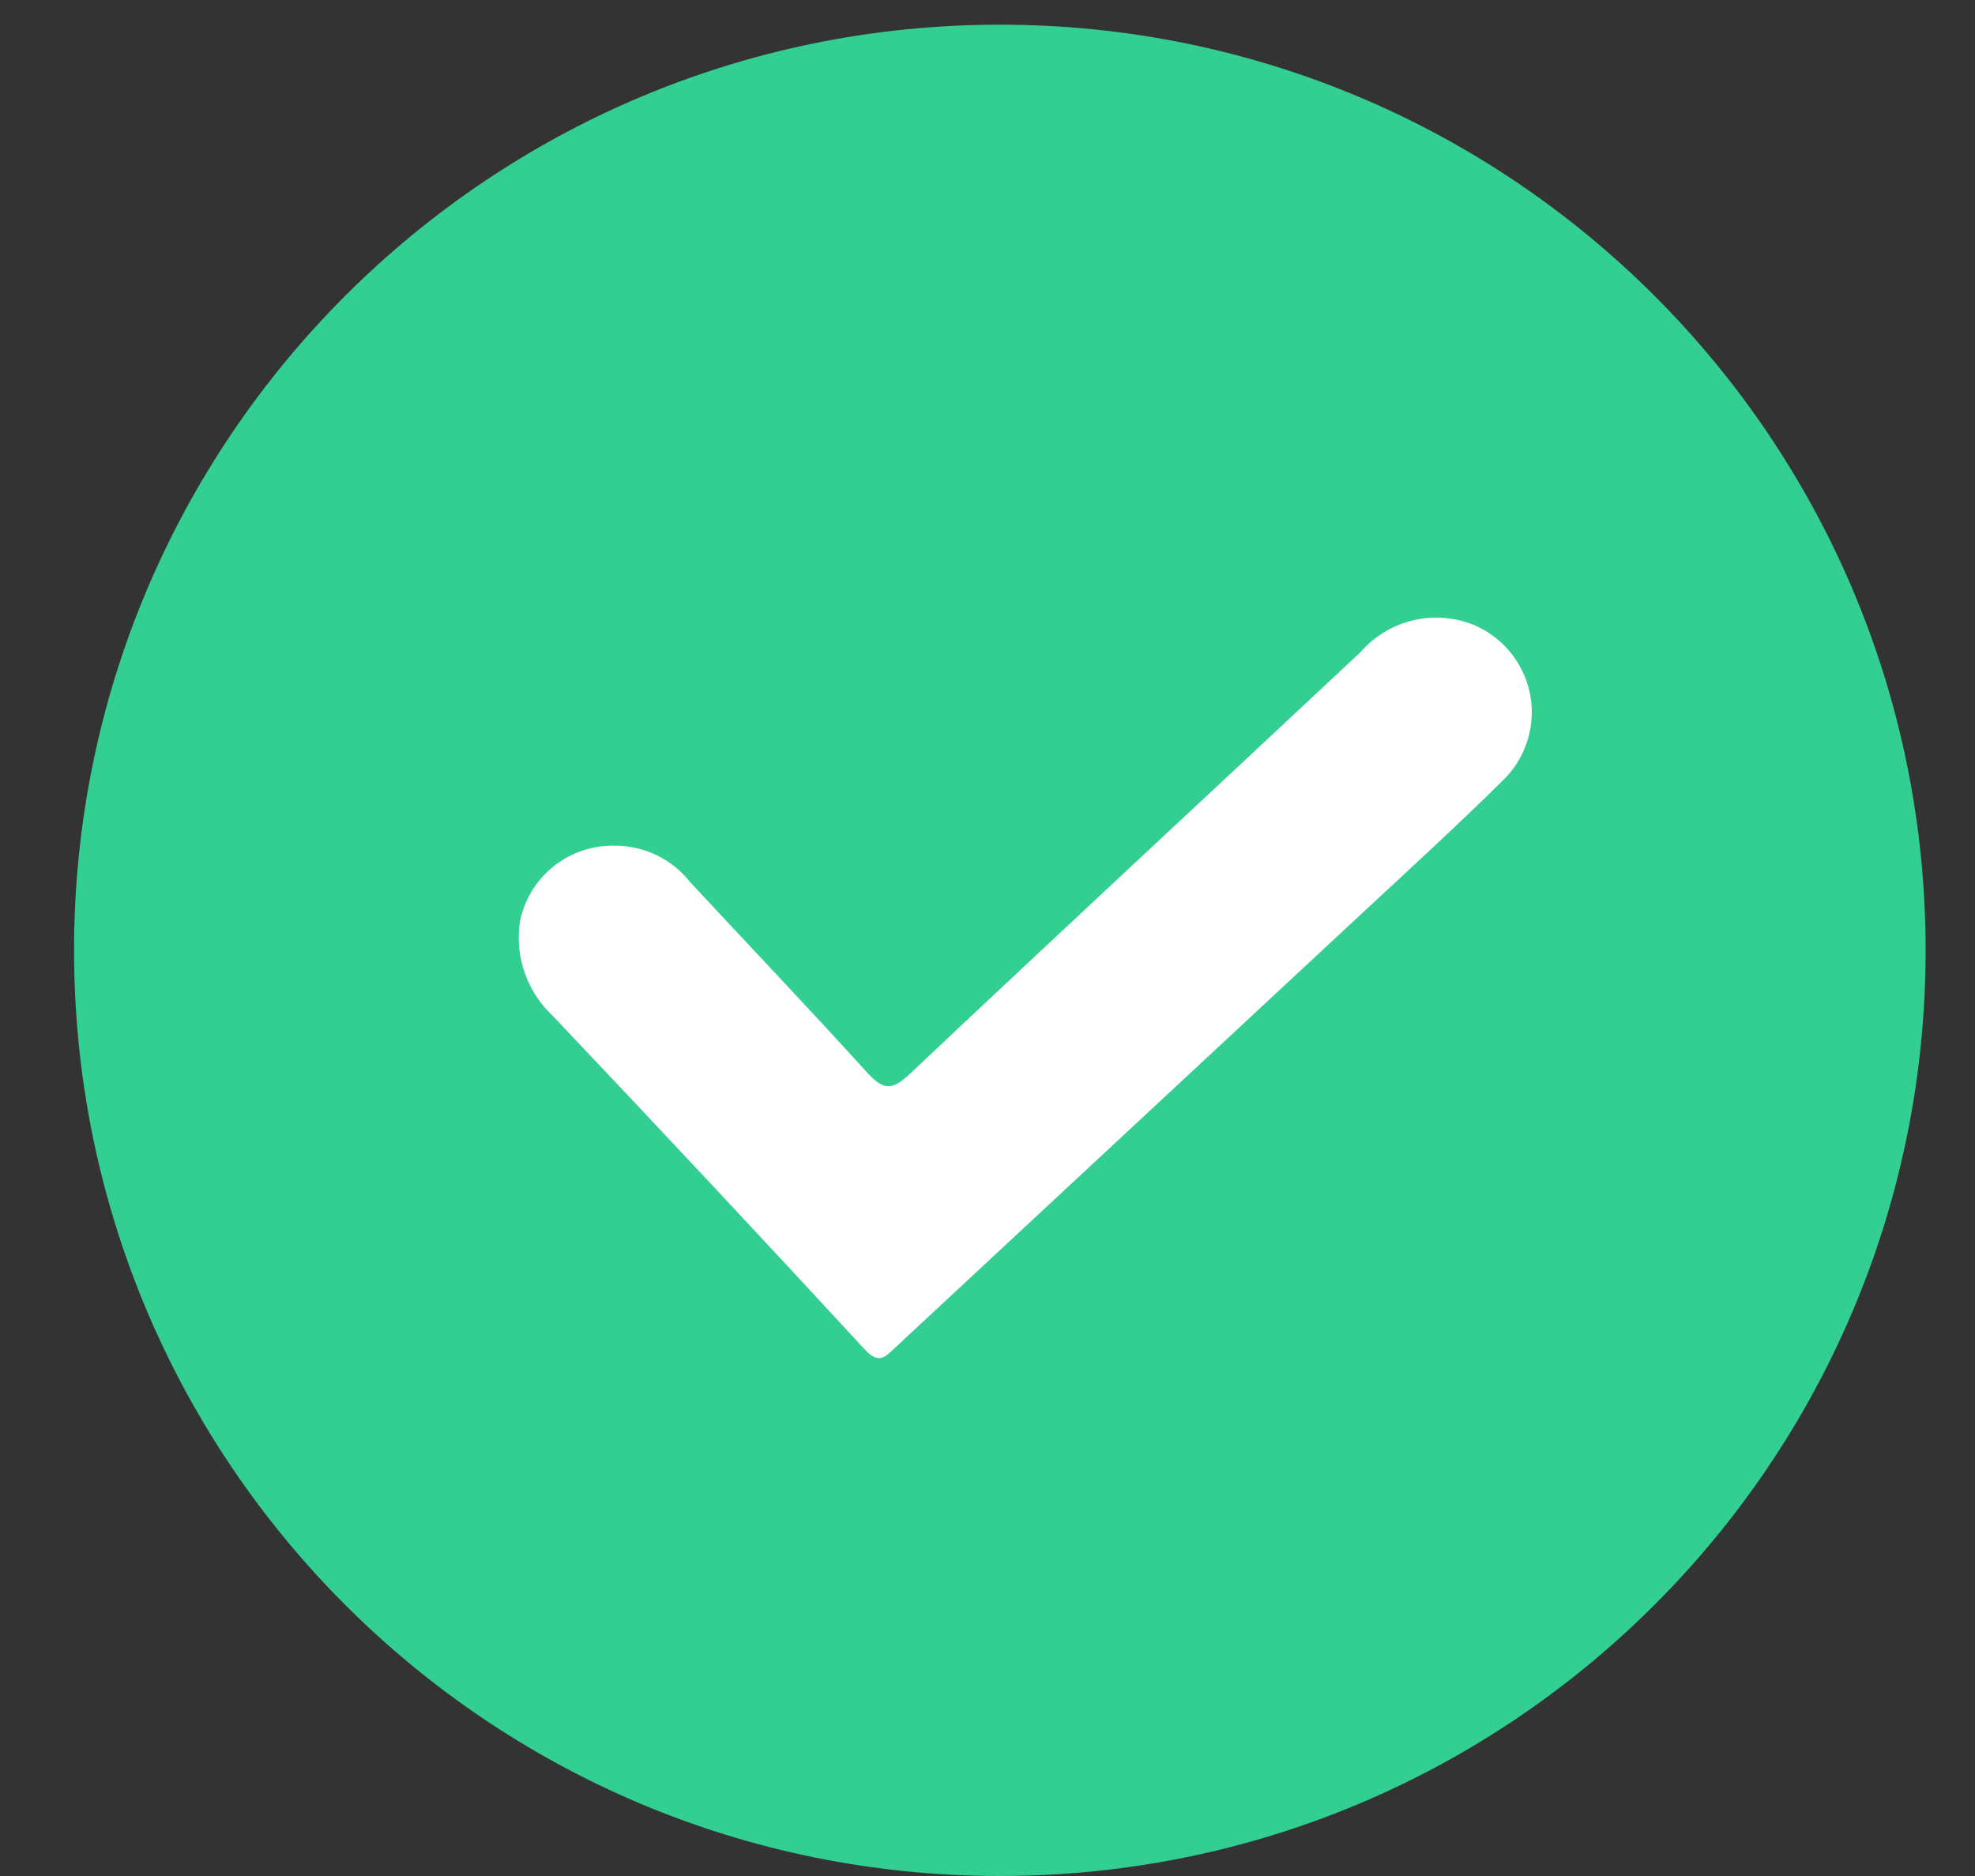
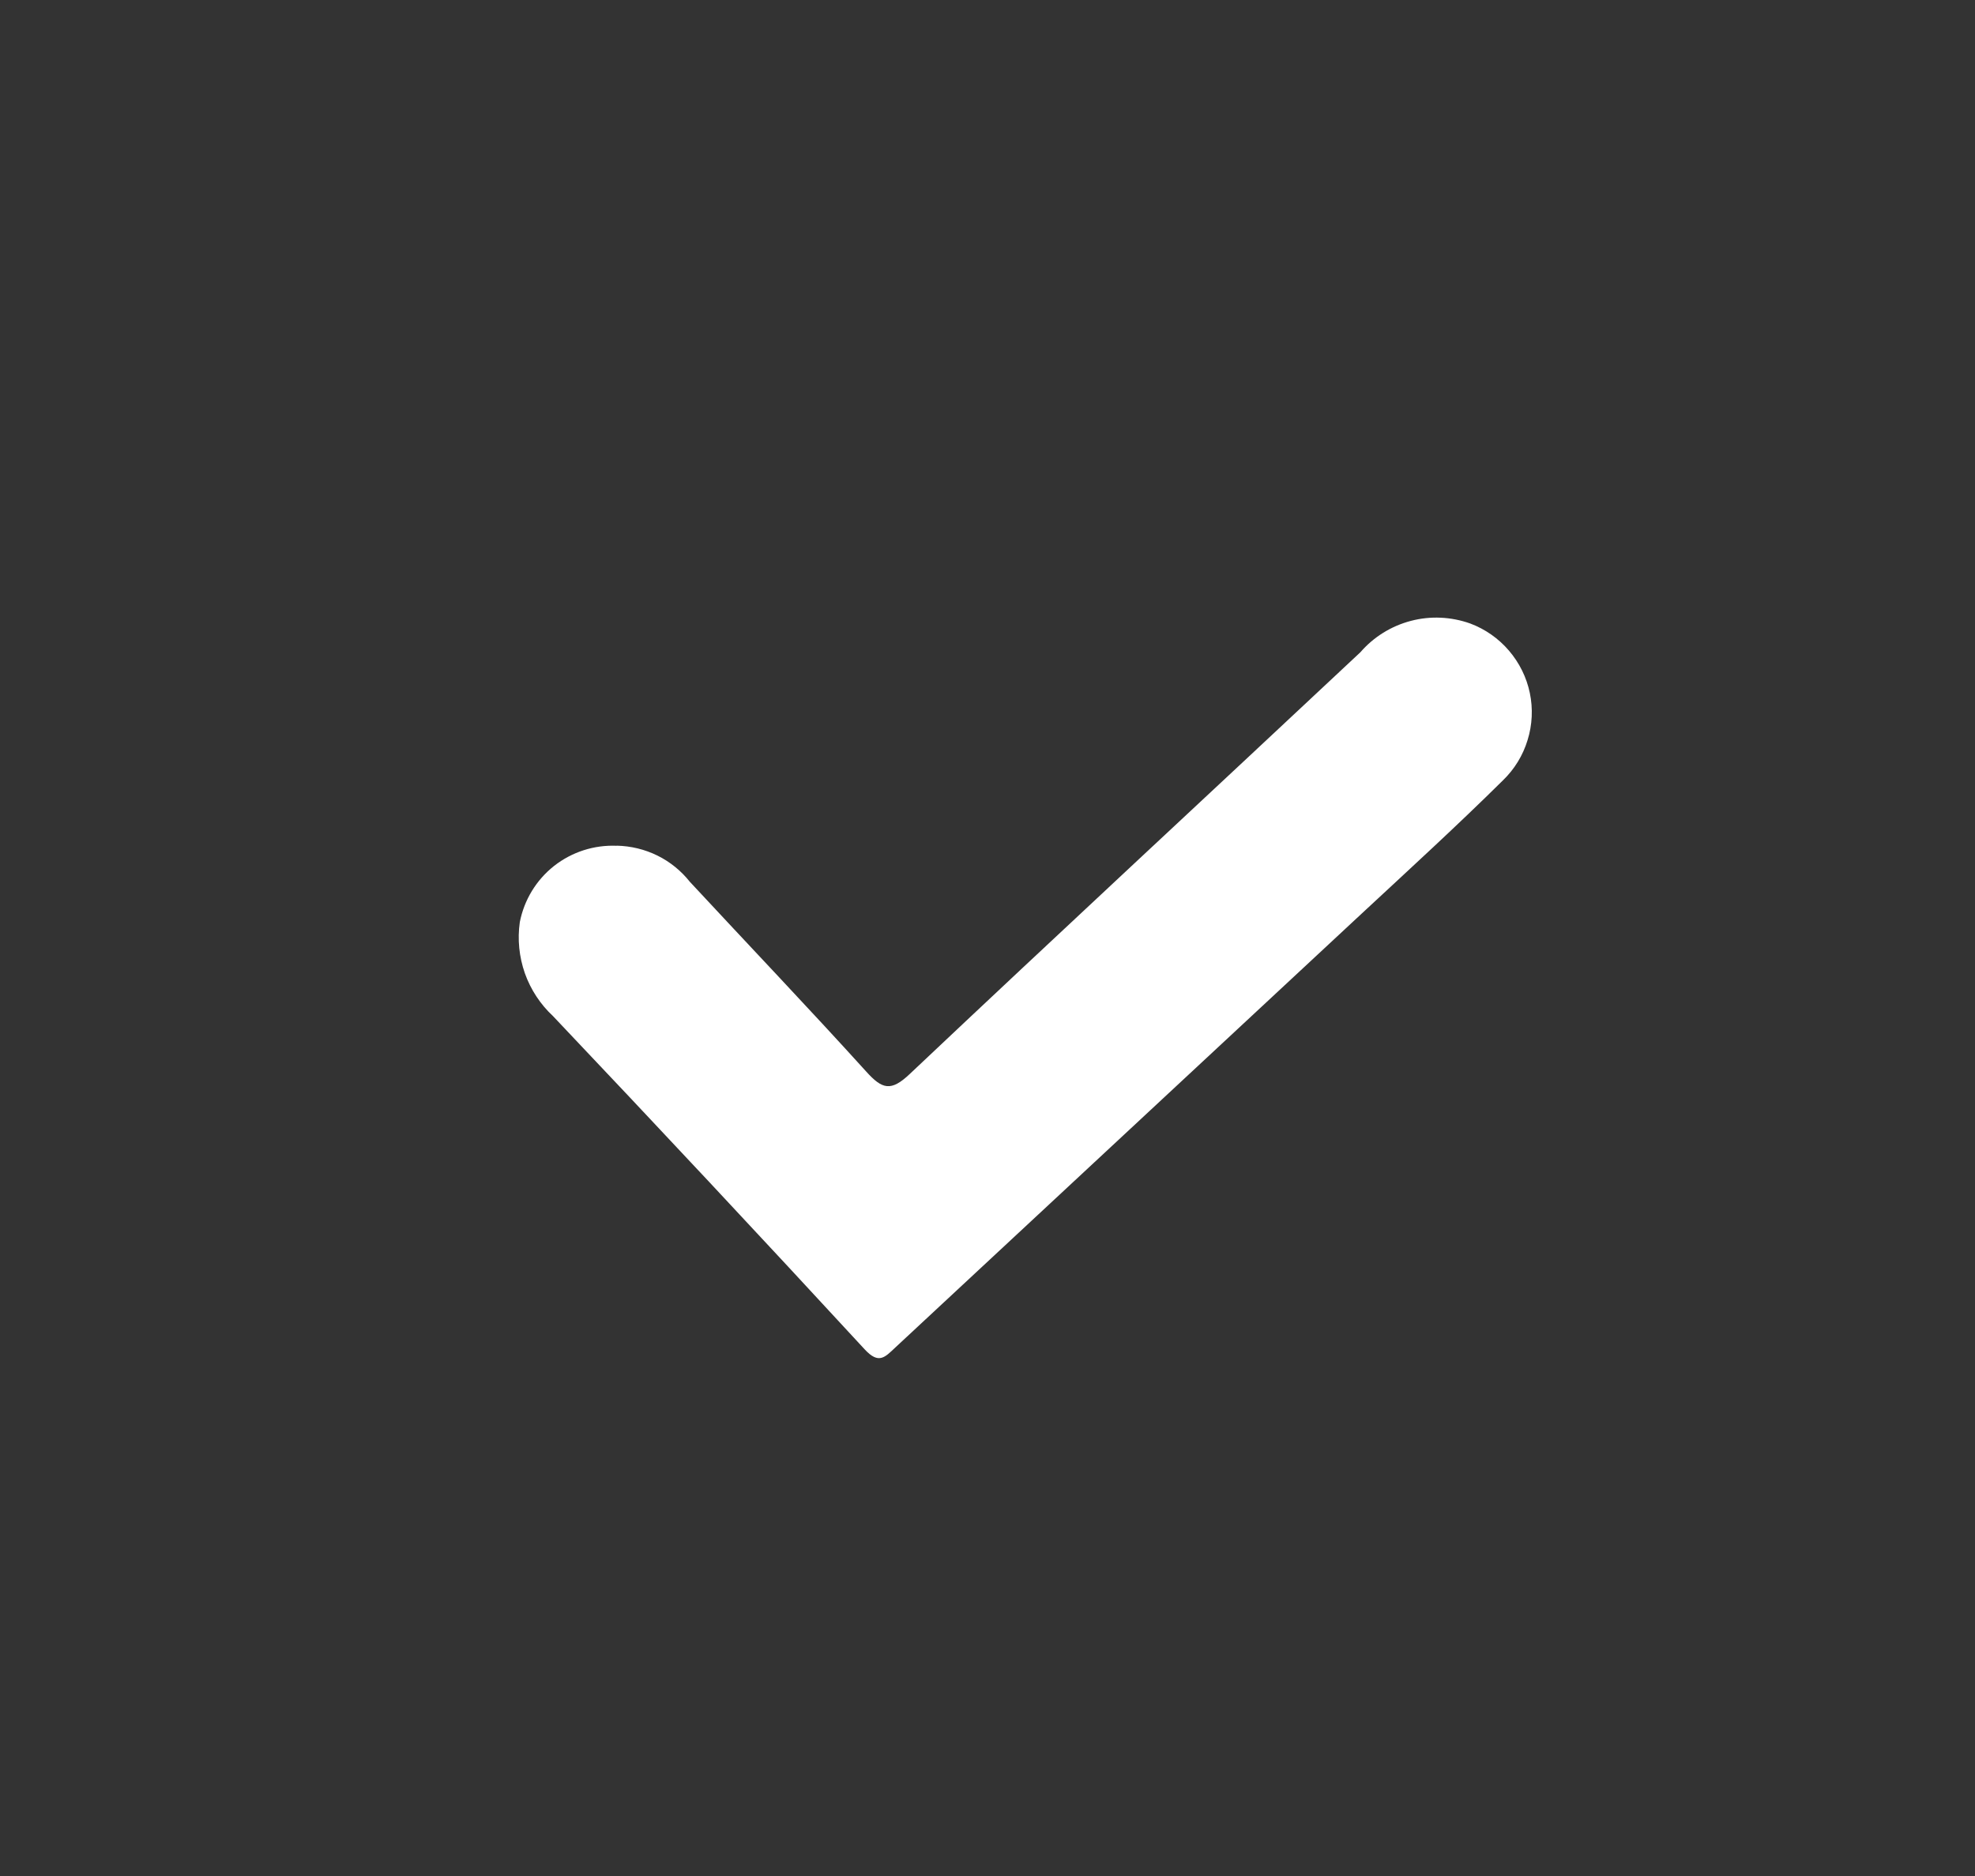
<svg xmlns="http://www.w3.org/2000/svg" width="20" height="19" viewBox="0 0 20 19" fill="none">
  <rect x="0" y="0" width="20" height="19" fill="#333333" stroke="none" />
-   <path d="M10.125 19C15.303 19 19.5 14.803 19.5 9.625C19.5 4.447 15.303 0.25 10.125 0.25C4.947 0.25 0.75 4.447 0.75 9.625C0.75 14.803 4.947 19 10.125 19Z" fill="#33CE92" />
  <path d="M6.246 8.565C6.388 8.568 6.529 8.602 6.657 8.665C6.785 8.728 6.897 8.819 6.986 8.931C7.581 9.572 8.186 10.206 8.773 10.854C8.934 11.032 9.022 11.058 9.213 10.877C10.728 9.446 12.256 8.031 13.776 6.606C13.91 6.451 14.089 6.34 14.288 6.288C14.486 6.236 14.696 6.246 14.889 6.315C15.041 6.372 15.176 6.467 15.281 6.59C15.386 6.713 15.459 6.86 15.492 7.019C15.525 7.177 15.517 7.342 15.469 7.496C15.422 7.651 15.336 7.791 15.219 7.904C14.753 8.365 14.268 8.808 13.788 9.254C12.214 10.719 10.641 12.183 9.067 13.647C8.961 13.746 8.9 13.821 8.757 13.667C7.712 12.534 6.66 11.409 5.601 10.292C5.472 10.172 5.374 10.023 5.315 9.857C5.257 9.691 5.239 9.513 5.264 9.339C5.308 9.114 5.431 8.912 5.611 8.77C5.792 8.628 6.017 8.556 6.246 8.566" fill="white" />
</svg>